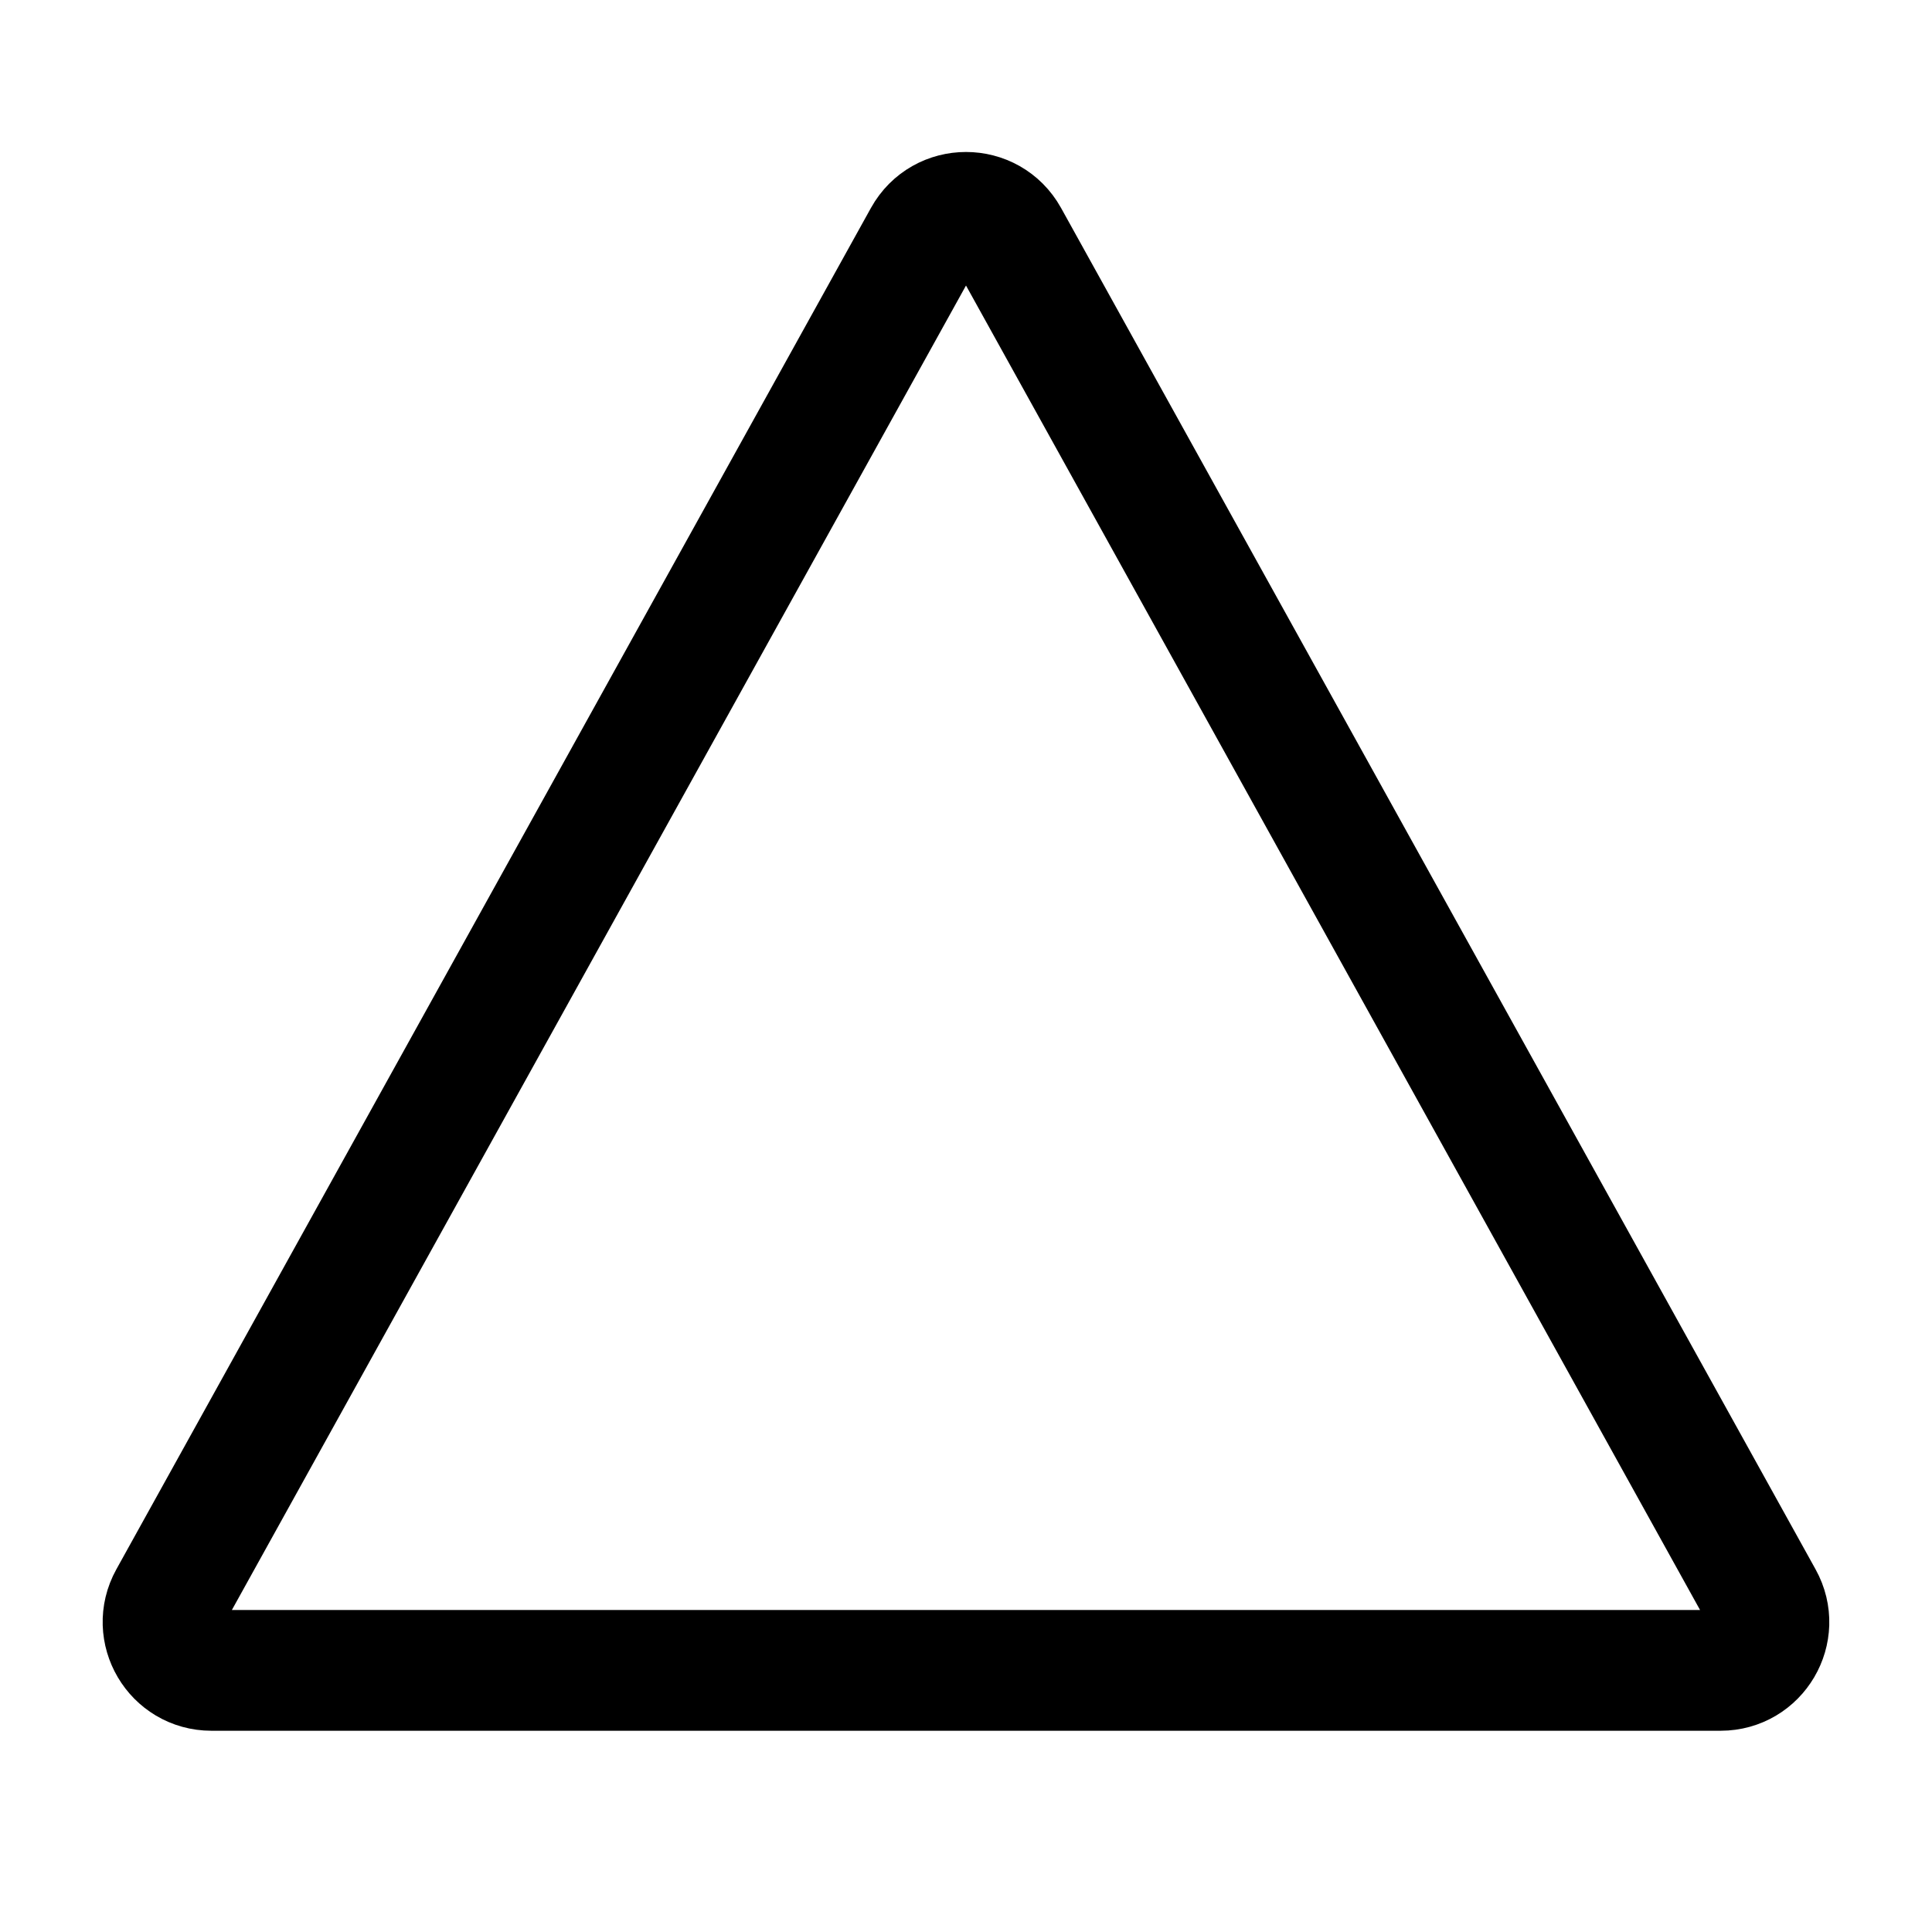
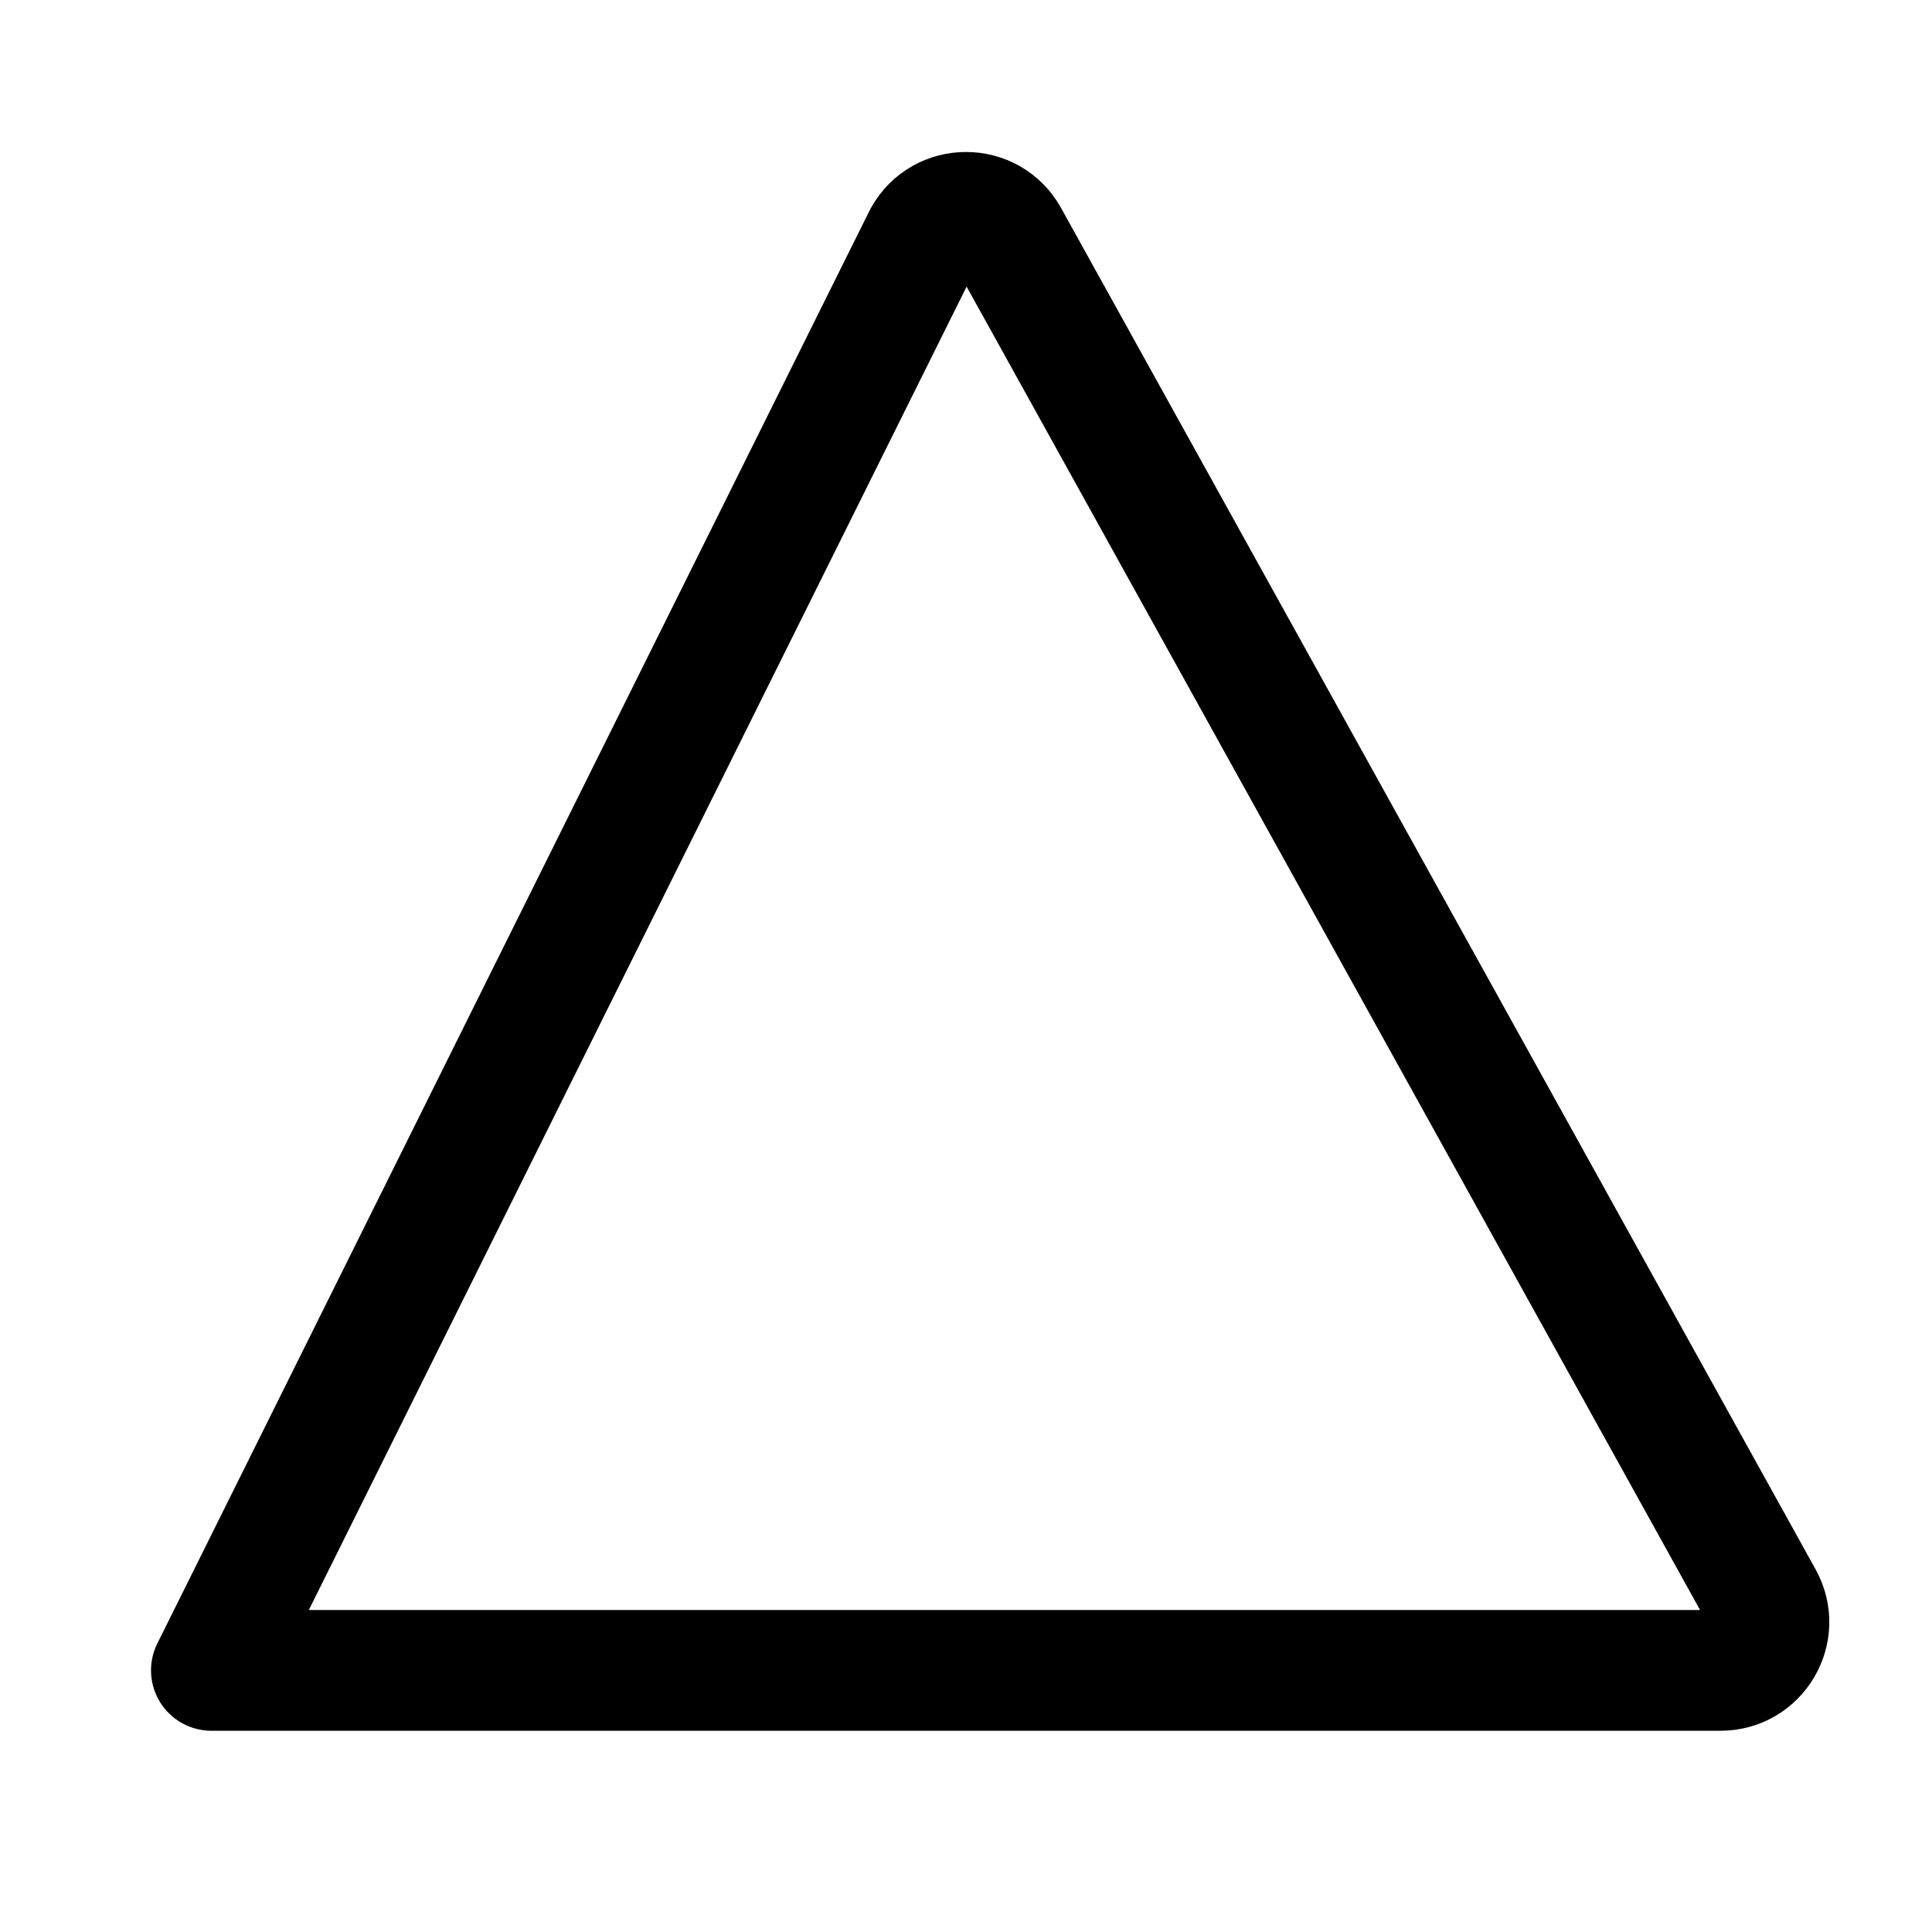
<svg xmlns="http://www.w3.org/2000/svg" width="24" height="24" stroke-width="1.5" viewBox="0 0 24 24" fill="none">
-   <path d="M11.475 2.947C11.704 2.535 12.296 2.535 12.525 2.947L21.898 19.859C22.12 20.259 21.831 20.75 21.374 20.75H2.626C2.169 20.75 1.88 20.259 2.101 19.859L11.475 2.947Z" stroke="currentColor" stroke-linecap="round" stroke-linejoin="round" />
+   <path d="M11.475 2.947C11.704 2.535 12.296 2.535 12.525 2.947L21.898 19.859C22.12 20.259 21.831 20.75 21.374 20.75H2.626L11.475 2.947Z" stroke="currentColor" stroke-linecap="round" stroke-linejoin="round" />
</svg>